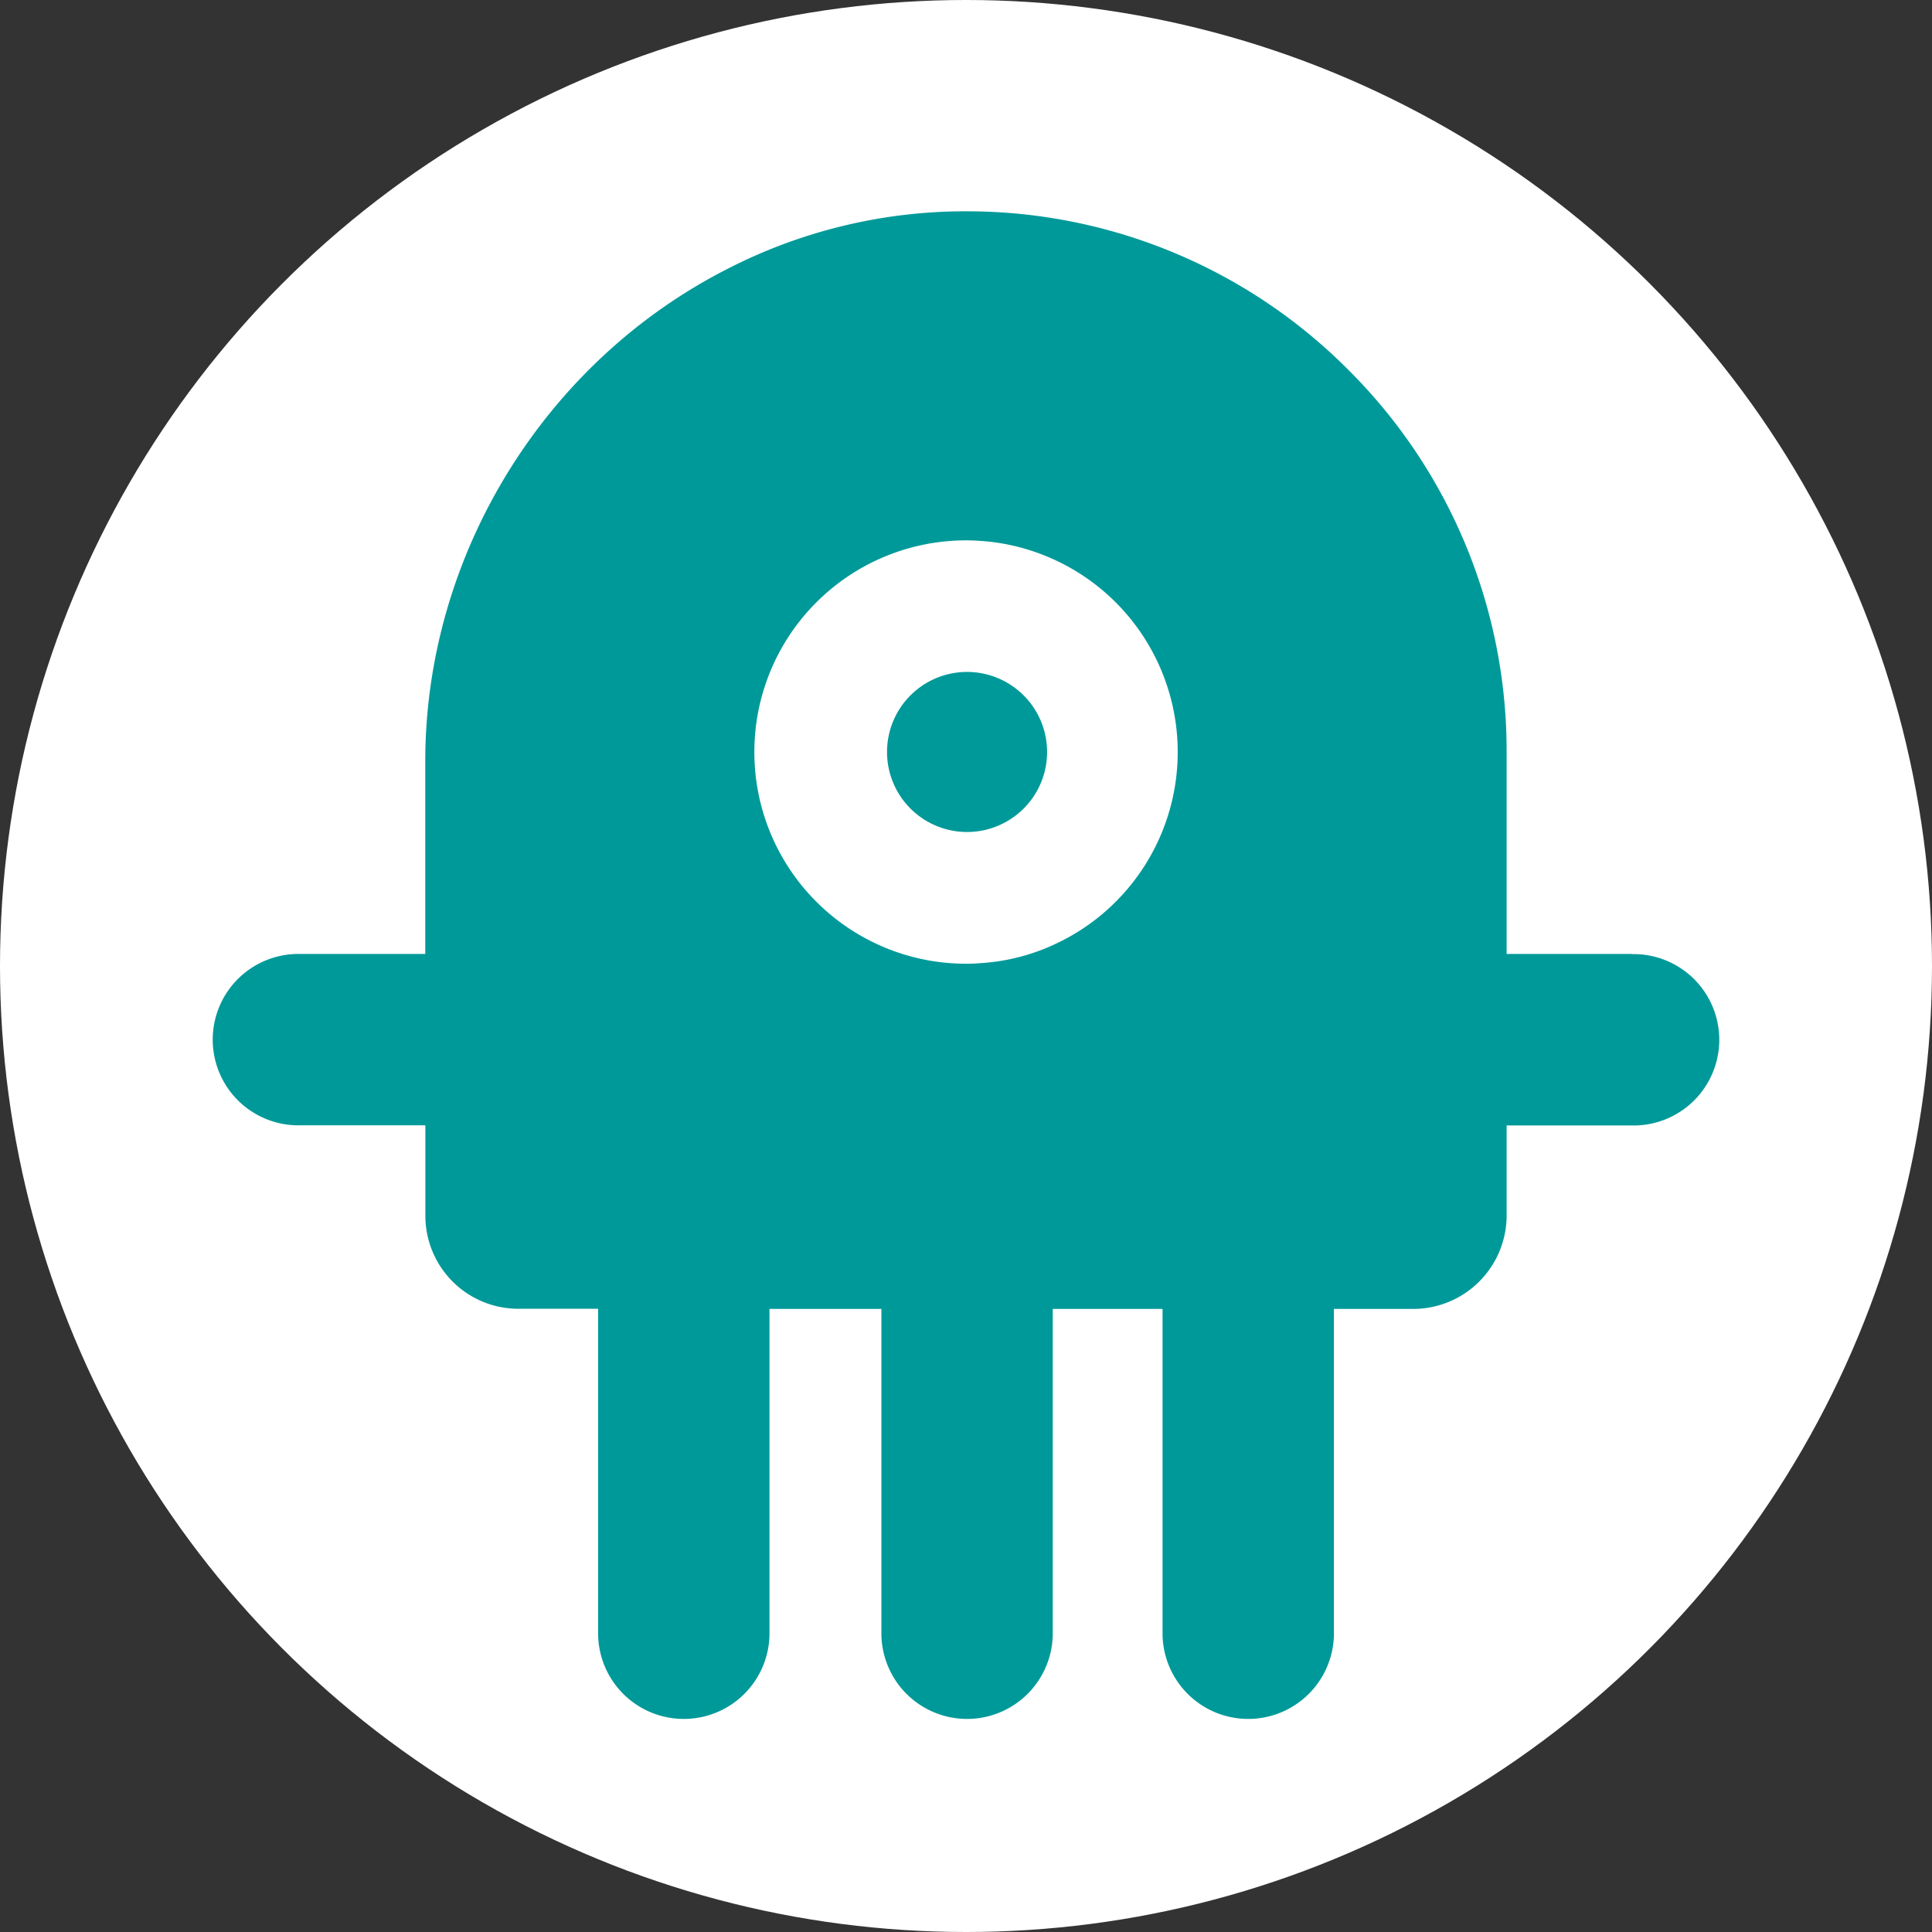
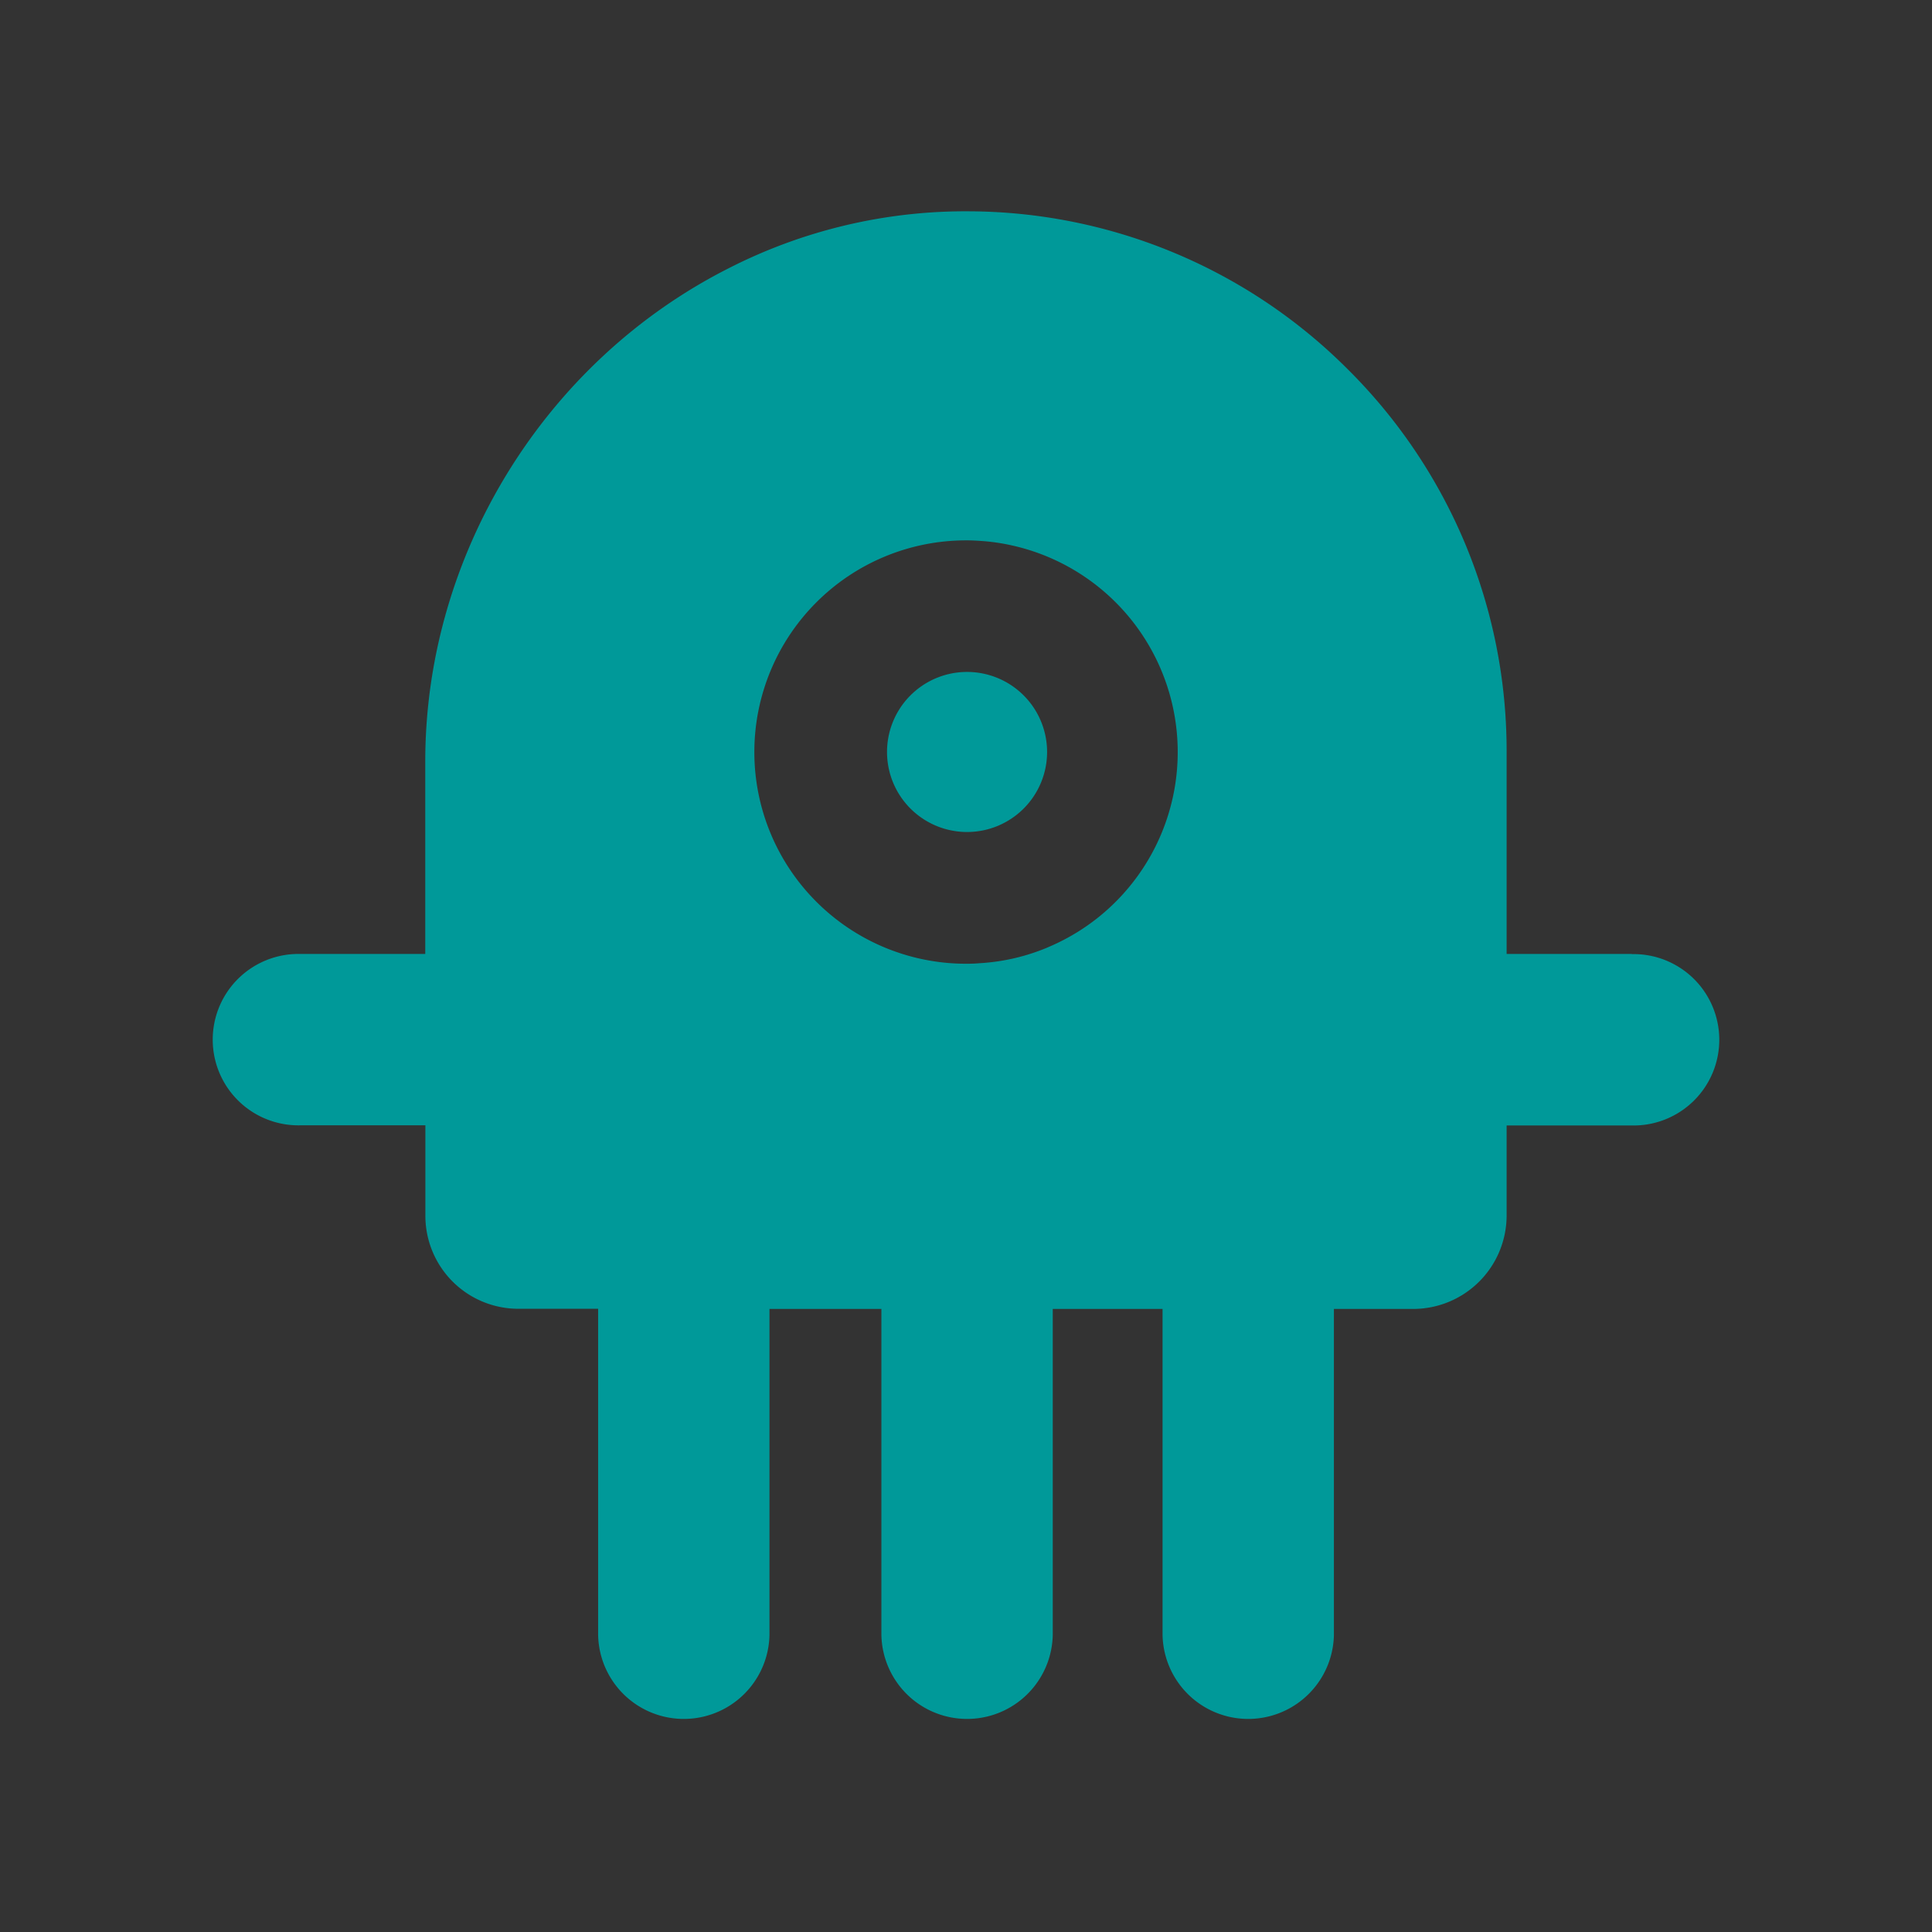
<svg xmlns="http://www.w3.org/2000/svg" version="1.1" viewBox="0 0 512 512">
  <rect x="0" y="0" width="512" height="512" fill="#333333" stroke="none" />
  <defs>
    <style>.cls-1{fill:#fff;}.cls-2{fill:#099;}</style>
  </defs>
-   <circle cx="256" cy="256" r="256" fill="#fff" stroke-width="0" />
  <path class="cls-2" d="m257 56a138 138 0 0 0-63.91 15.1c-48.83 24.71-80.391 76-80.391 130.65v51.061h-33.139a22.71 22.71 0 1 0 0 45.41h33.17v24a24.64 24.64 0 0 0 24.6 24.619h21.18v86.461a22.71 22.71 0 0 0 45.41 0v-86.42h29.66v86.42a22.71 22.71 0 0 0 45.41 0v-86.42h29.1v86.42a22.71 22.71 0 0 0 45.41 0v-86.42h21.141a24.78 24.78 0 0 0 24.629-24.621v-24h33.17a22.71 22.71 0 1 0 0-45.41v-0.039h-33.17v-53.521a142.43 142.43 0 0 0-41.959-101.29 142.56 142.56 0 0 0-100.31-42zm-0.99 87.199c1.21 0 2.41 0.051 3.59 0.131a54.3 54.3 0 0 1 8.201 1.131 56.1 56.1 0 0 1 10 106.54h0.02a54.43 54.43 0 0 1-18.25 4.26c-1.17 0.11-2.35 0.141-3.561 0.141a56.1 56.1 0 1 1 0-112.2zm0.27 34.871a21.21 21.21 0 1 0 21.211 21.199 21.22 21.22 0 0 0-21.211-21.199z" />
</svg>